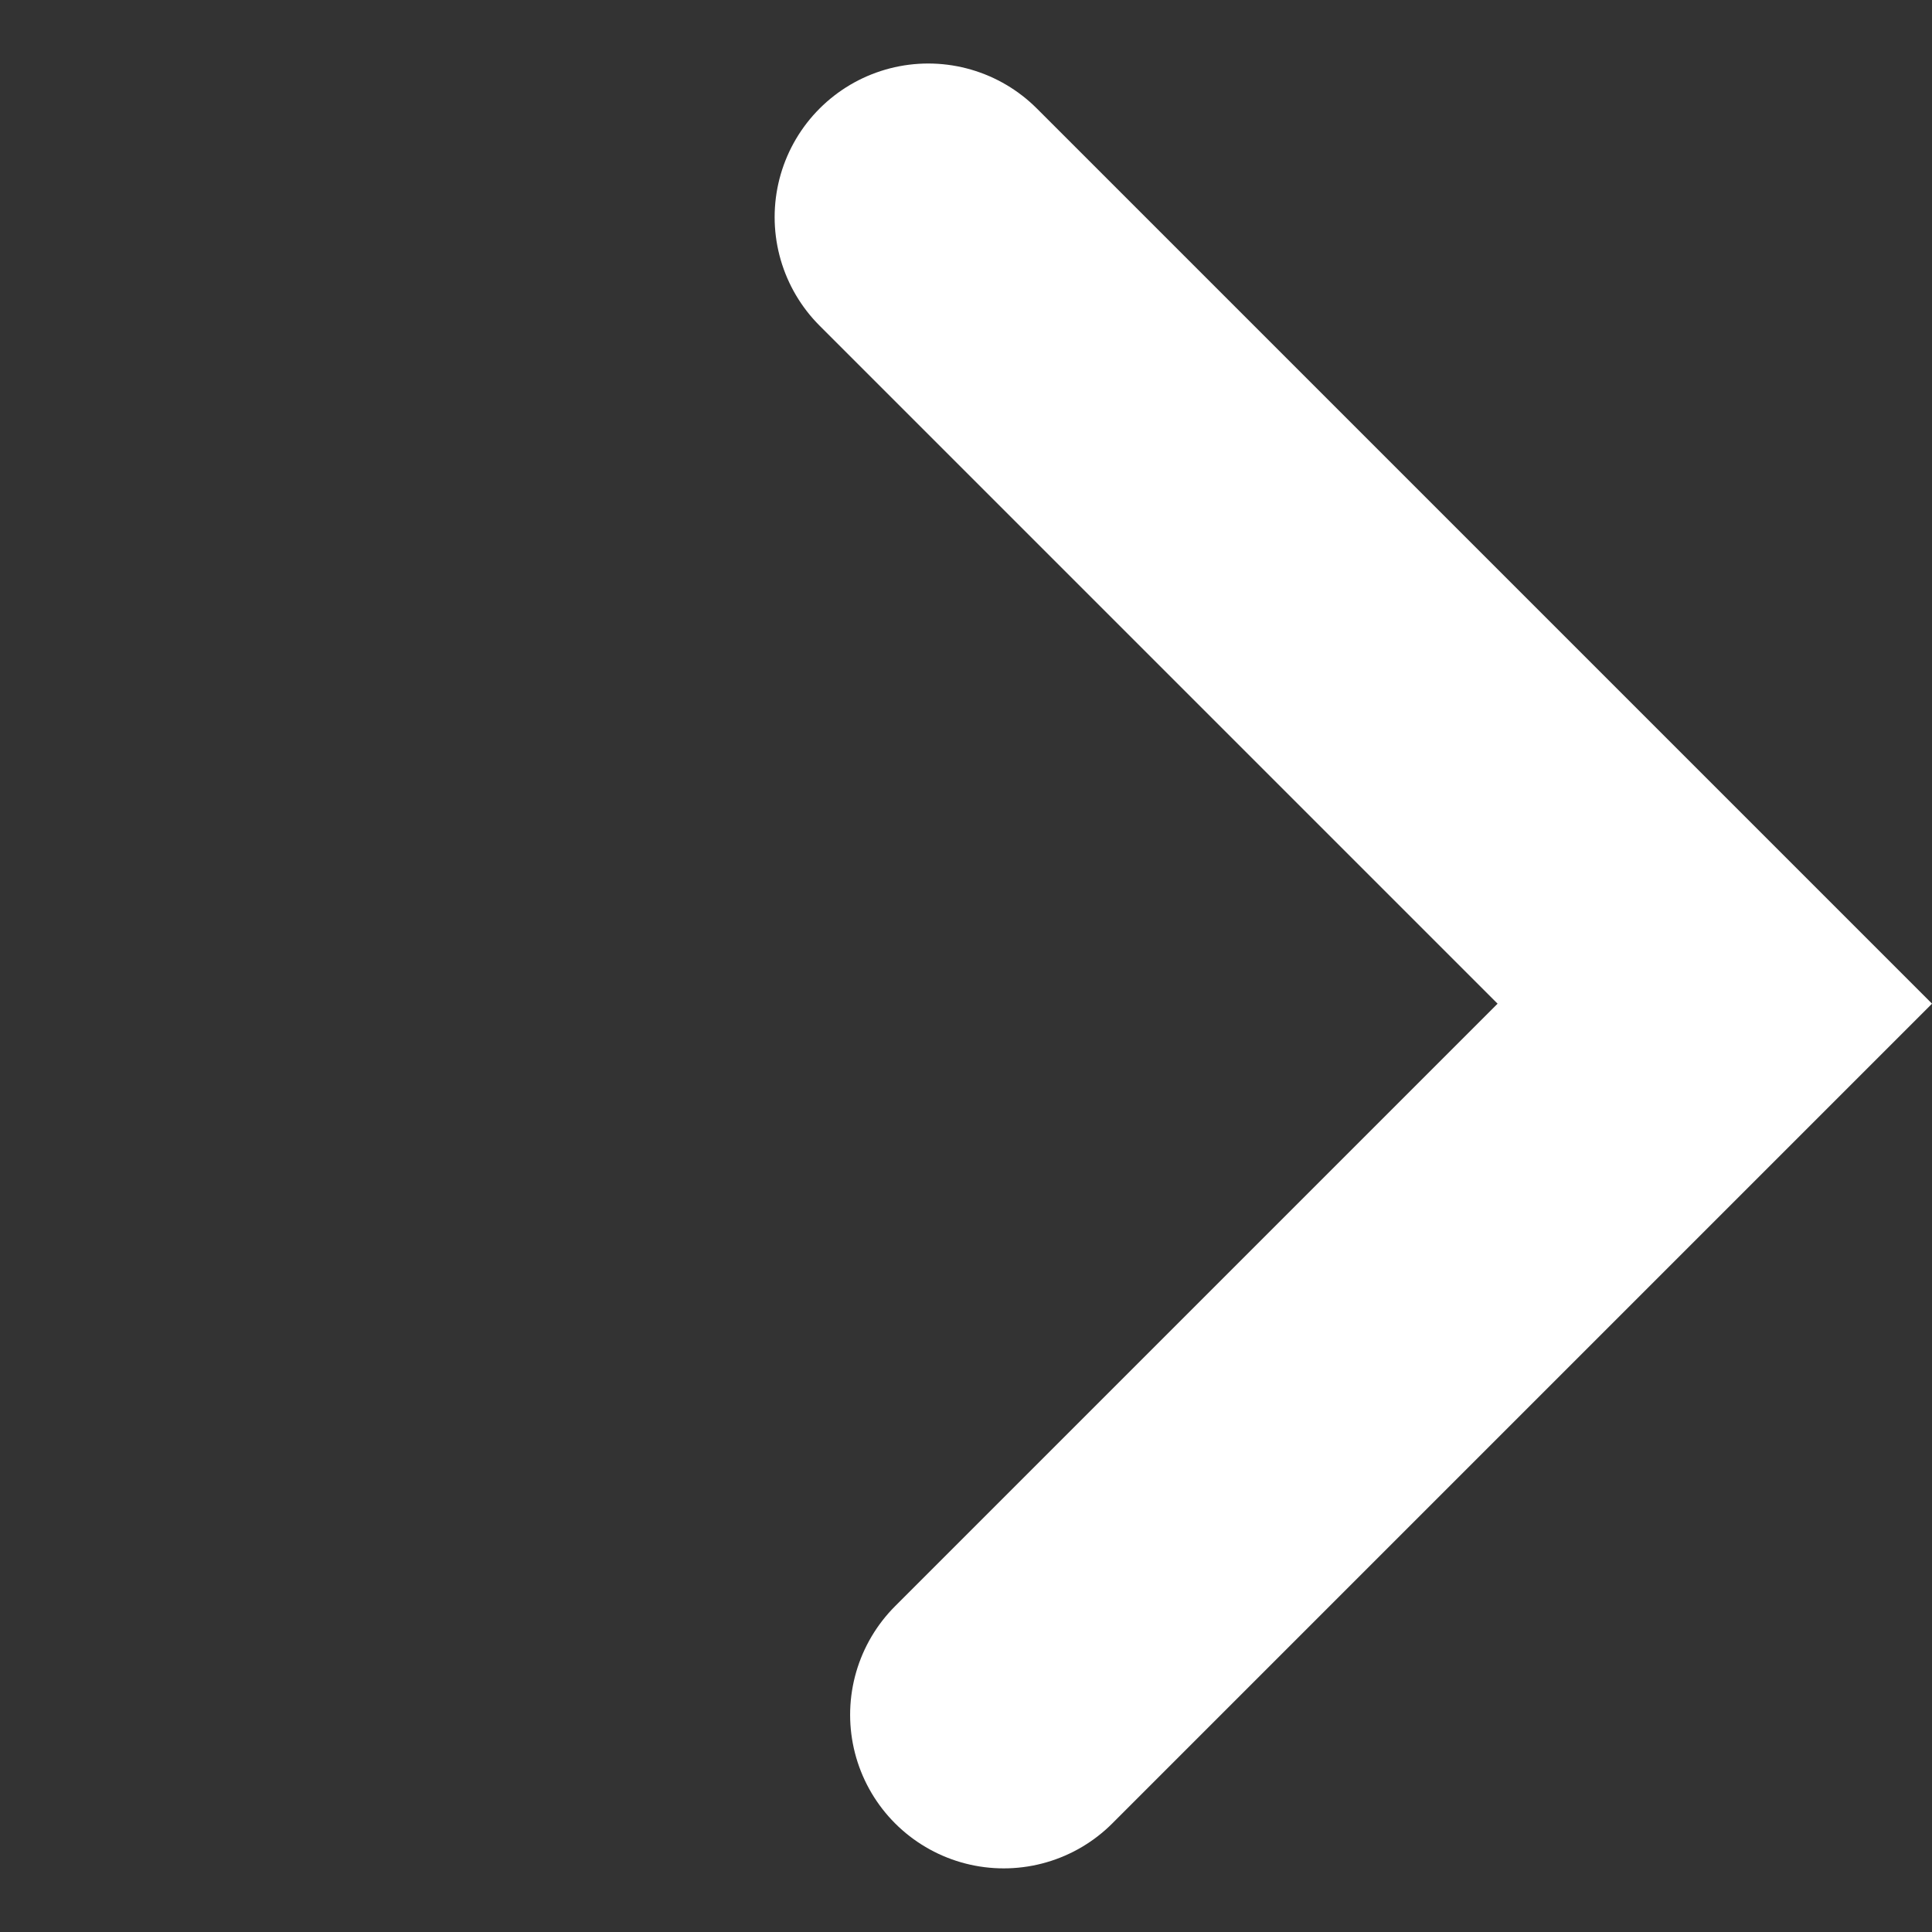
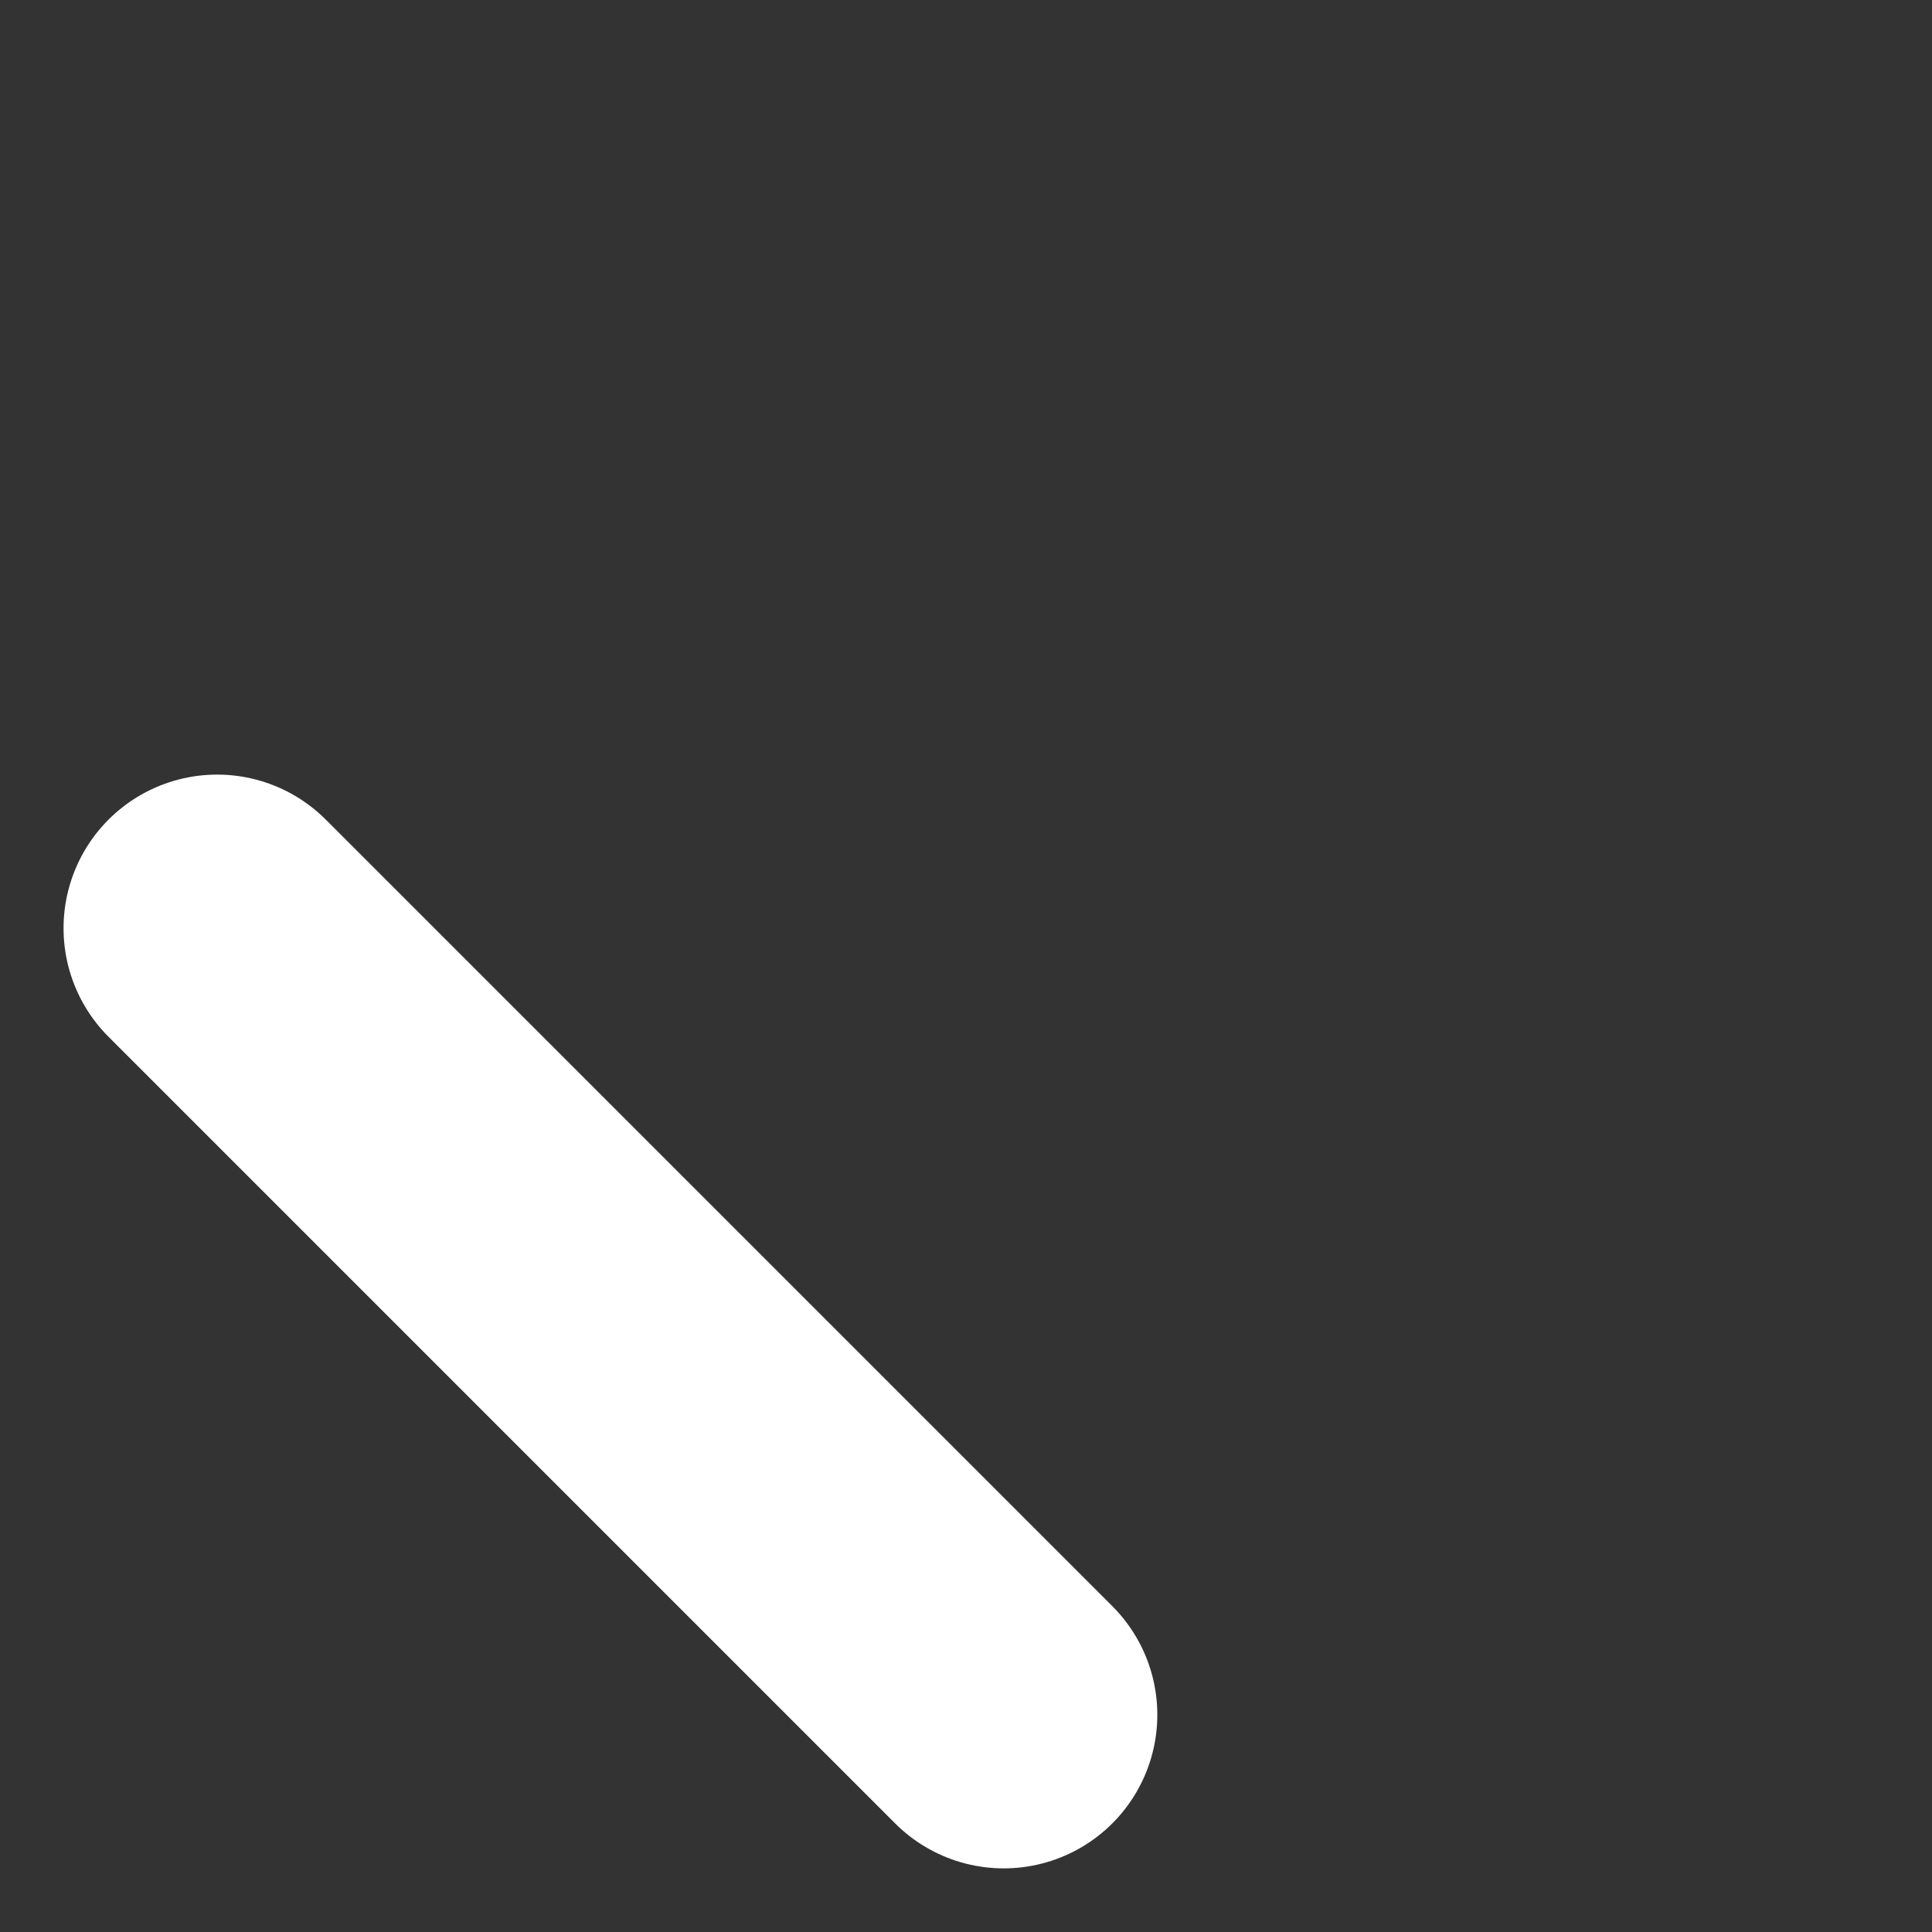
<svg xmlns="http://www.w3.org/2000/svg" width="12.578" height="12.578" viewBox="0 0 12.578 12.578">
  <rect x="0" y="0" width="12.578" height="12.578" fill="#333333" stroke="none" />
  <g id="arrow" transform="translate(1.414 1.414)">
-     <path id="パス_5" data-name="パス 5" d="M1745,458v6.547h7.242" transform="translate(915.167 1567.506) rotate(-135)" fill="none" stroke="#fff" stroke-linecap="round" stroke-width="2" />
+     <path id="パス_5" data-name="パス 5" d="M1745,458h7.242" transform="translate(915.167 1567.506) rotate(-135)" fill="none" stroke="#fff" stroke-linecap="round" stroke-width="2" />
  </g>
</svg>